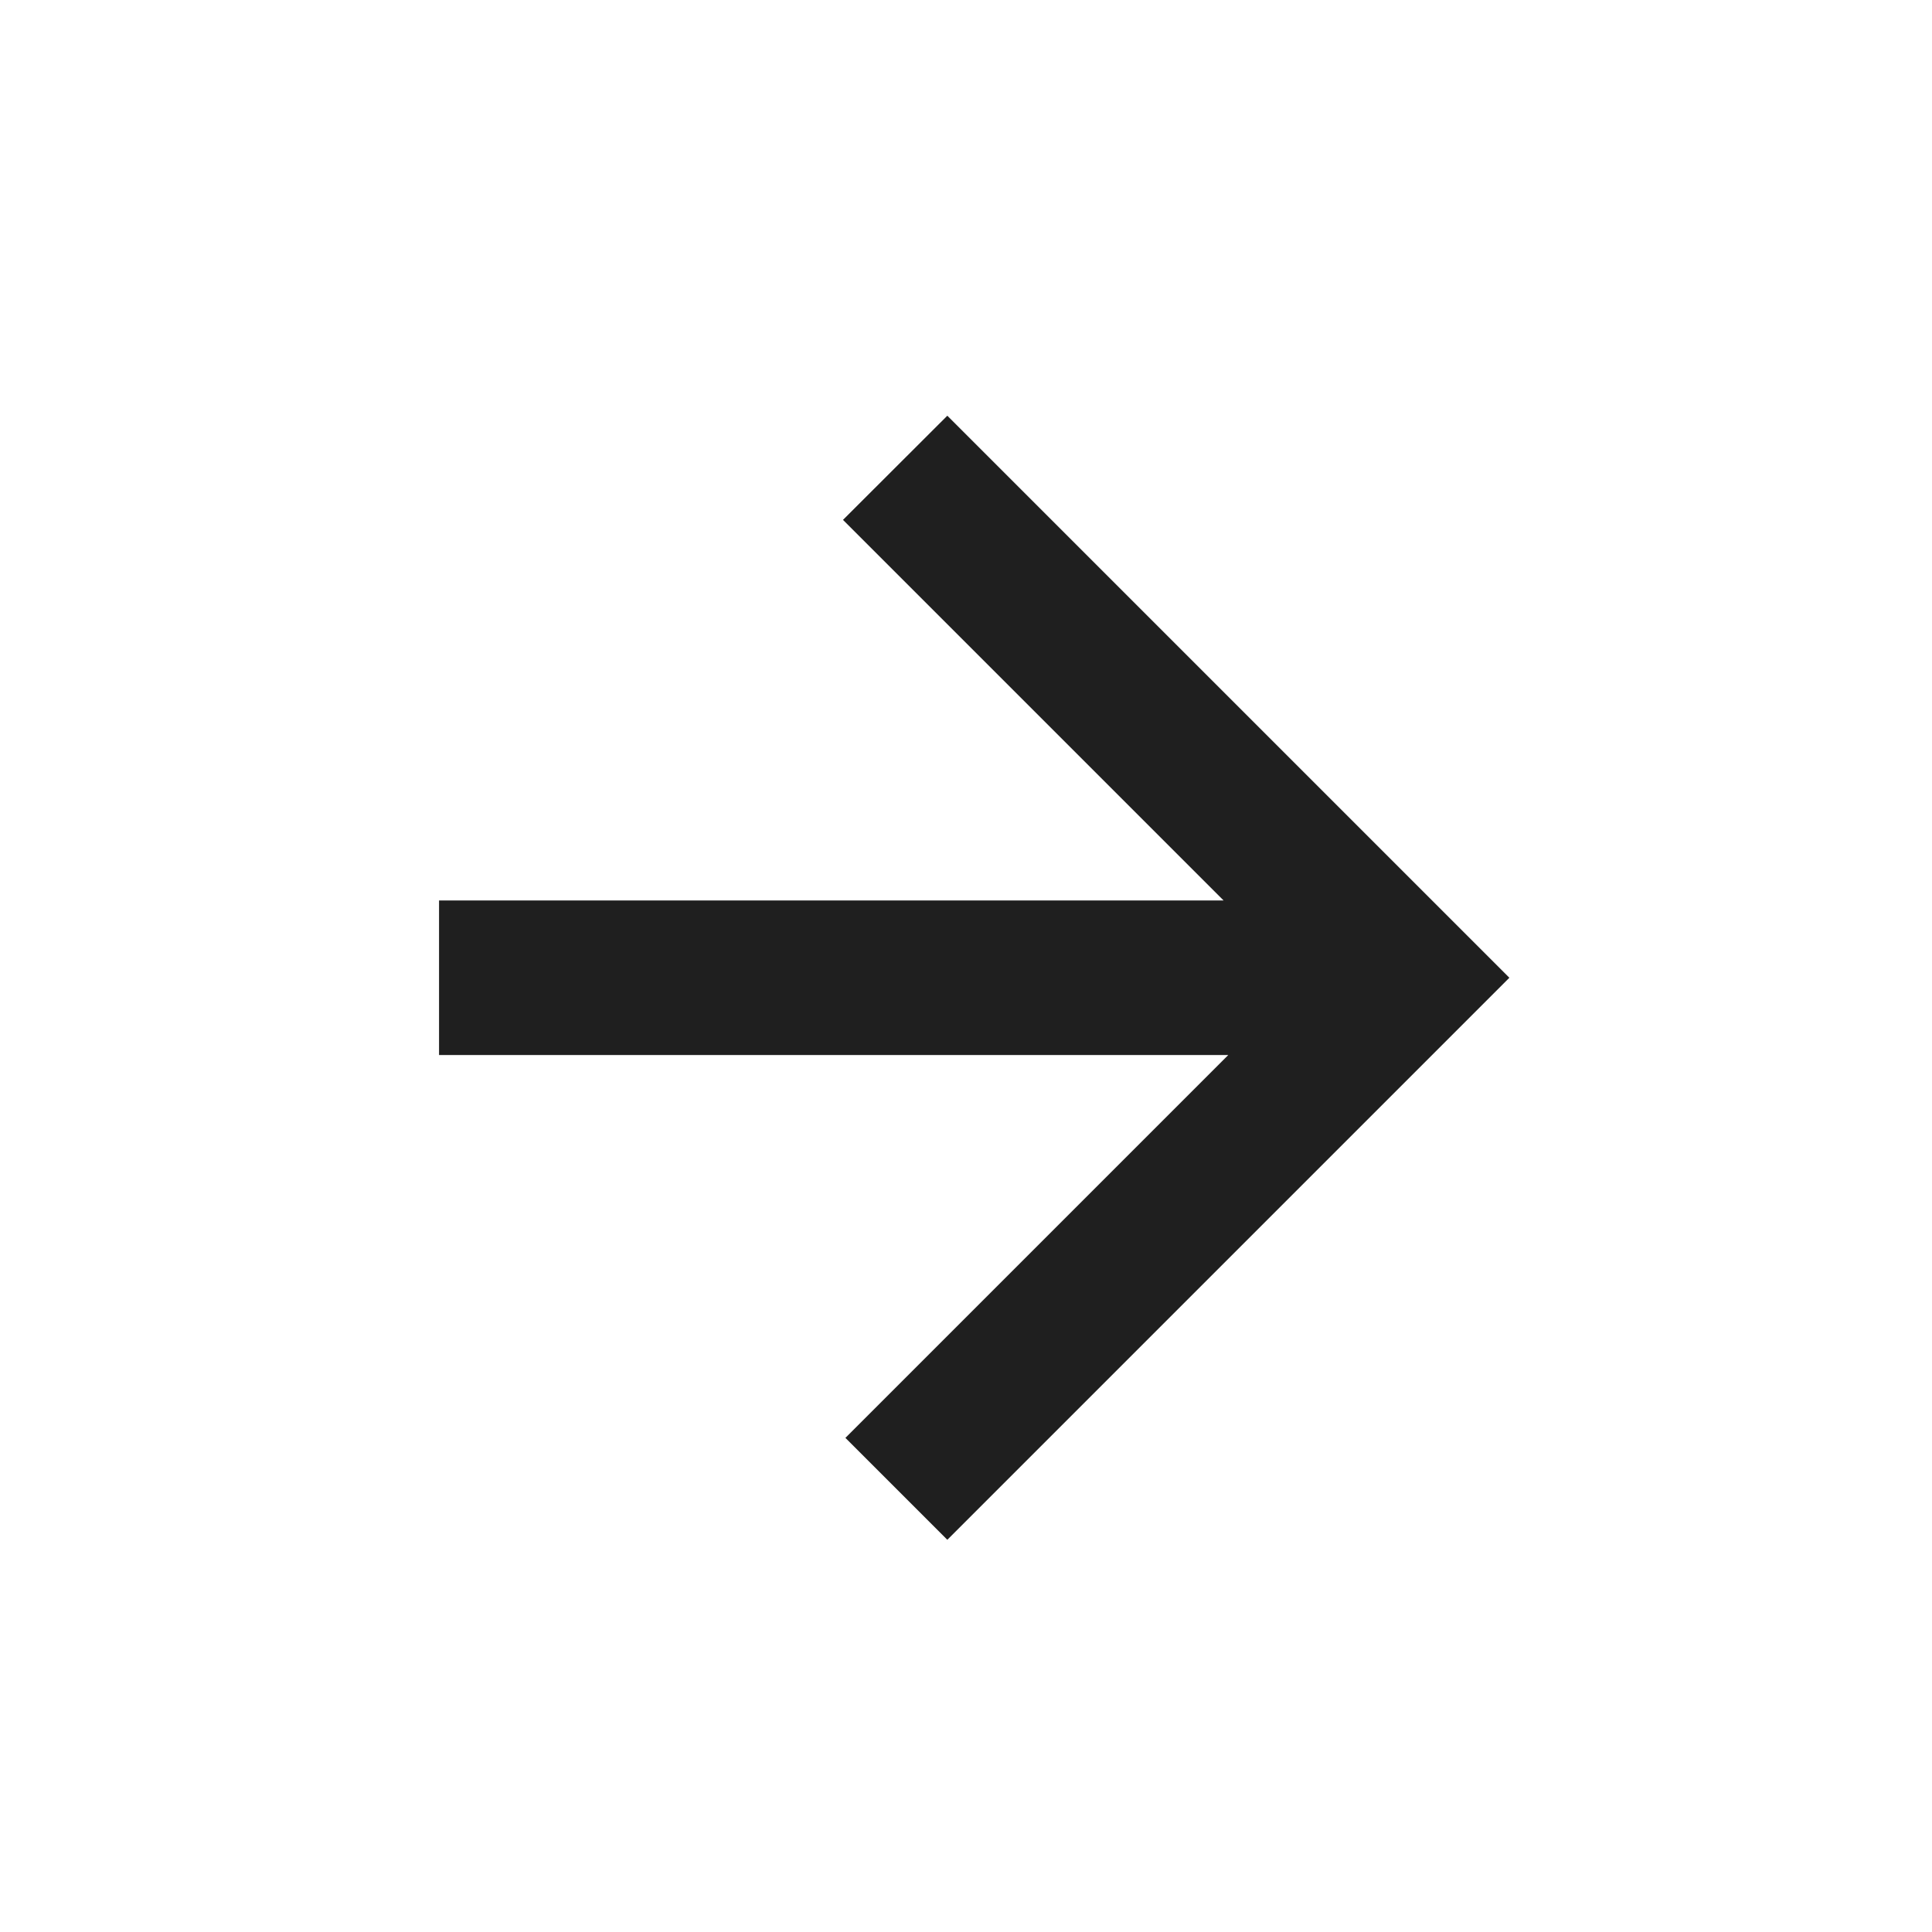
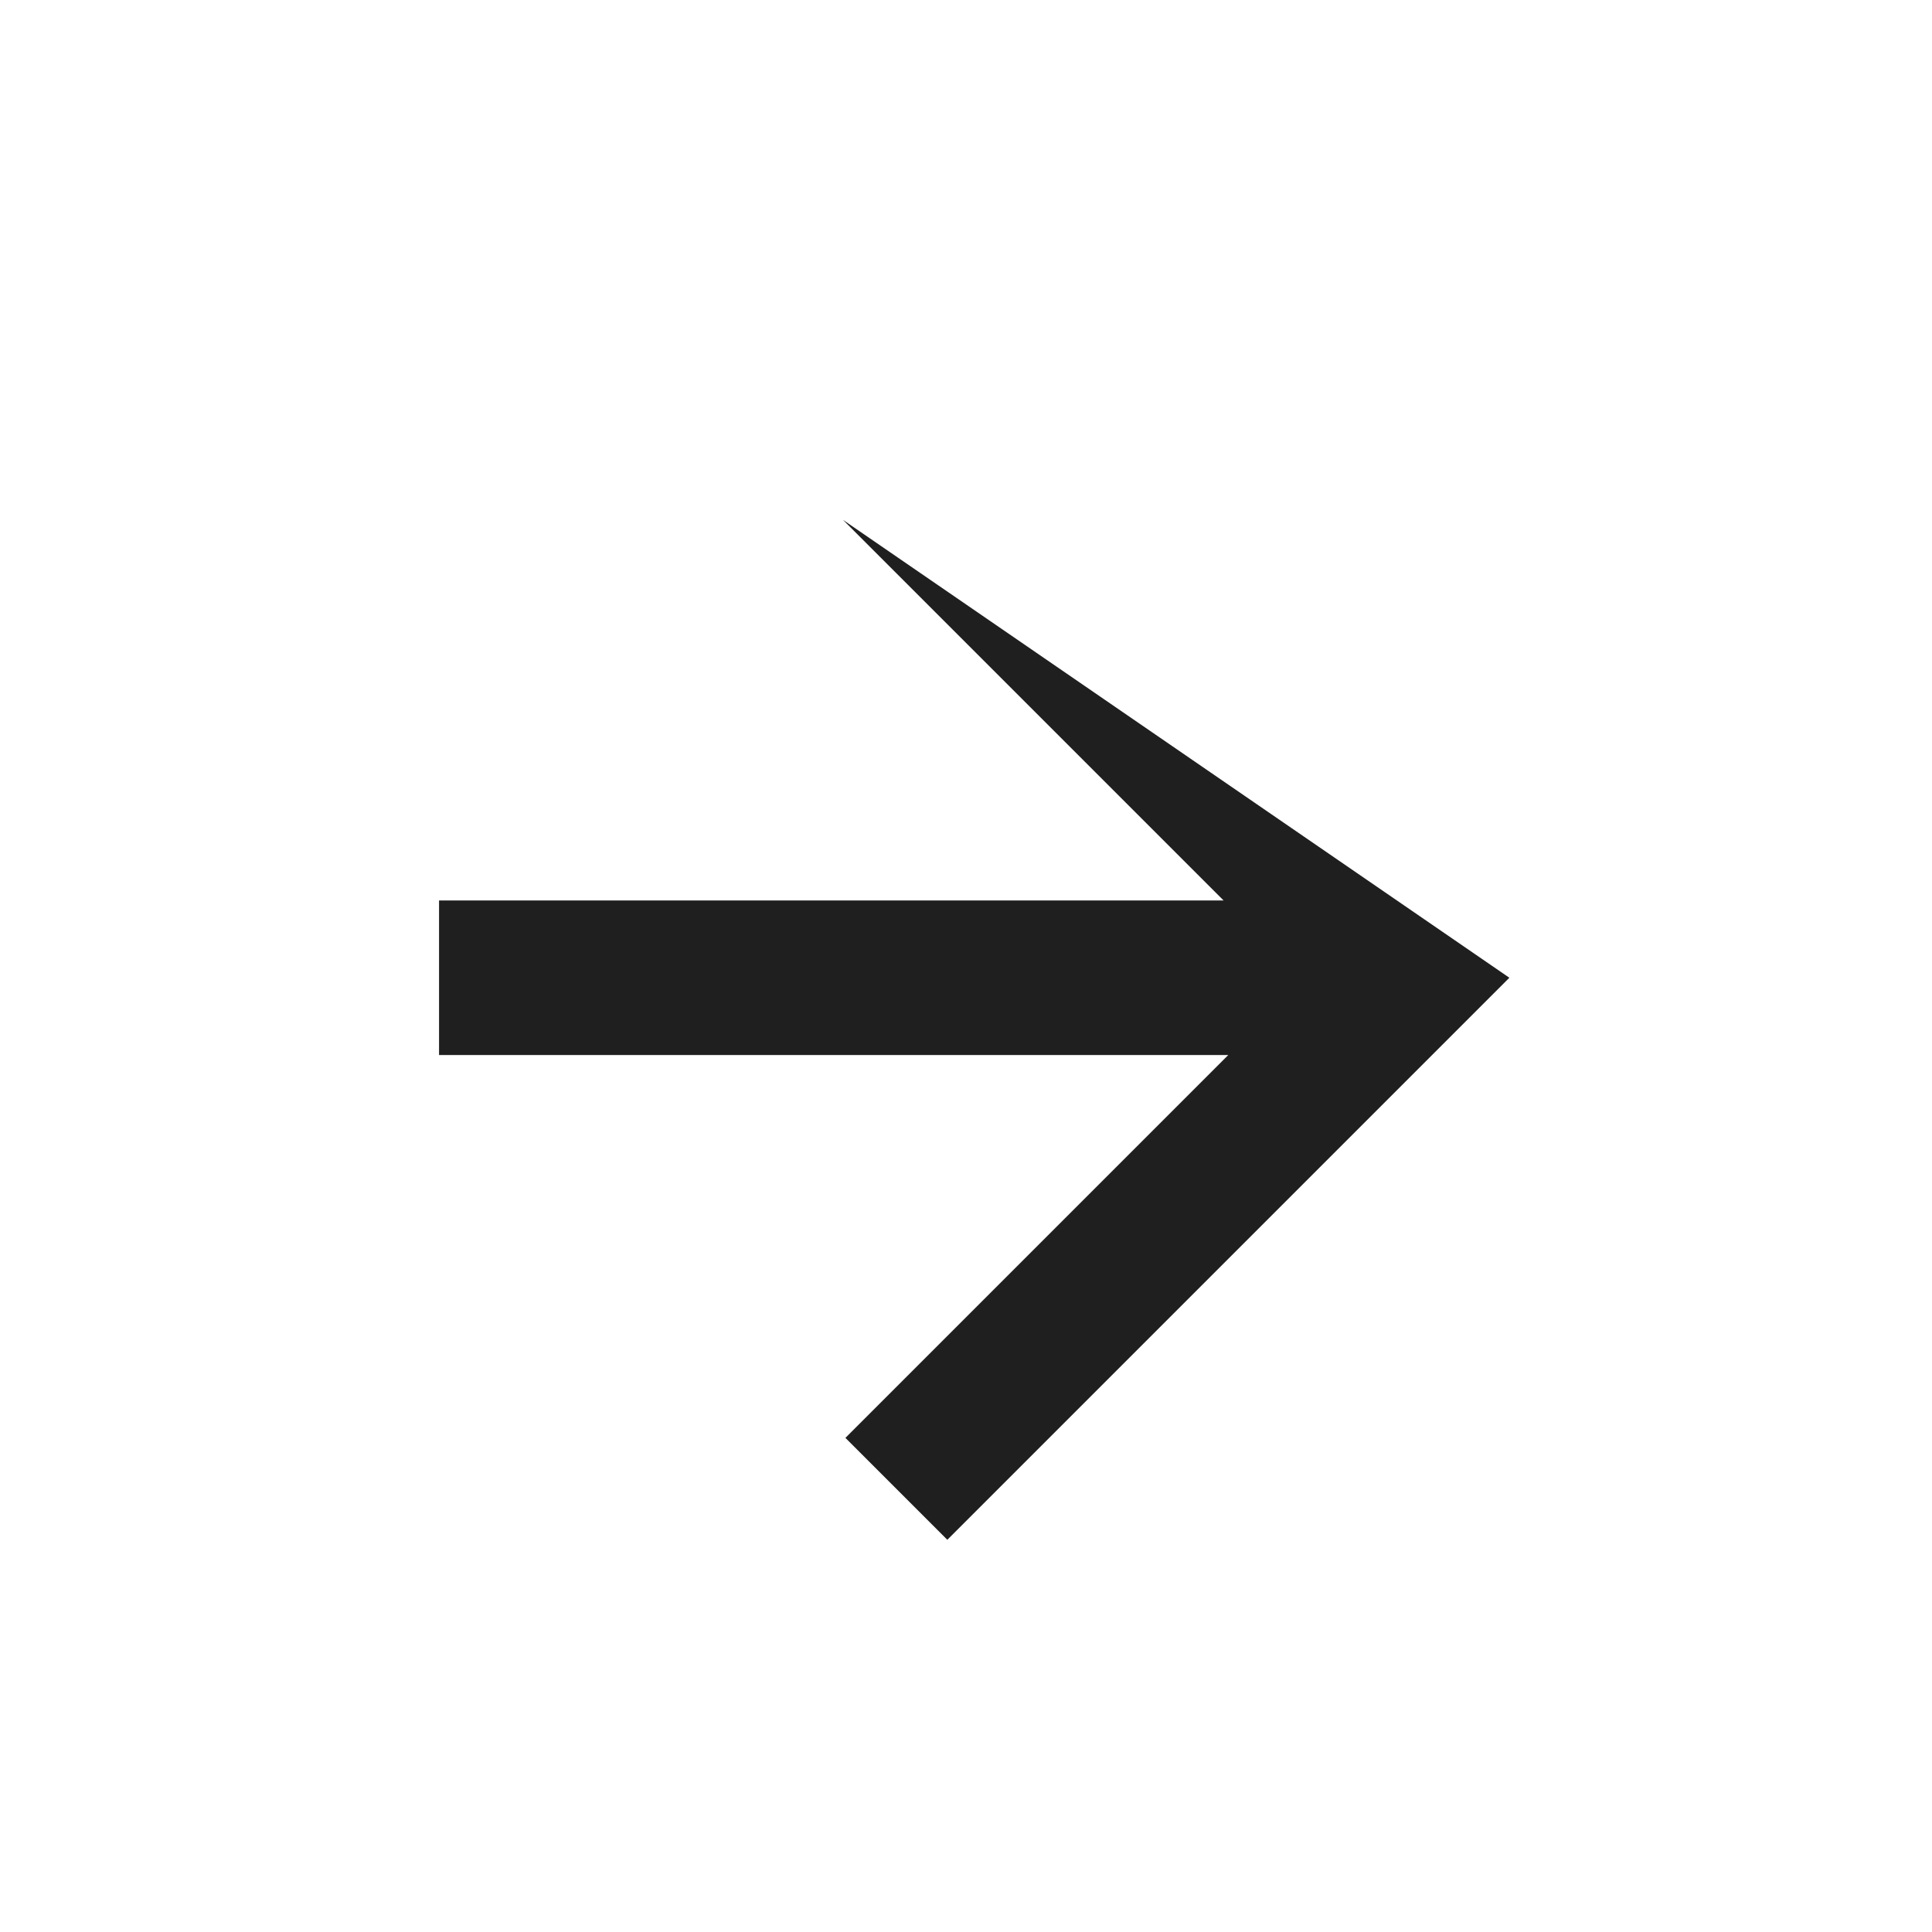
<svg xmlns="http://www.w3.org/2000/svg" width="12" height="12" viewBox="0 0 12 12" fill="none">
-   <path d="M2.727 6.553H7.629L5.251 8.931L5.884 9.564L9.375 6.073L5.884 2.582L5.236 3.229L7.6 5.593H2.727V6.553Z" fill="#1F1F1F" />
+   <path d="M2.727 6.553H7.629L5.251 8.931L5.884 9.564L9.375 6.073L5.236 3.229L7.6 5.593H2.727V6.553Z" fill="#1F1F1F" />
</svg>